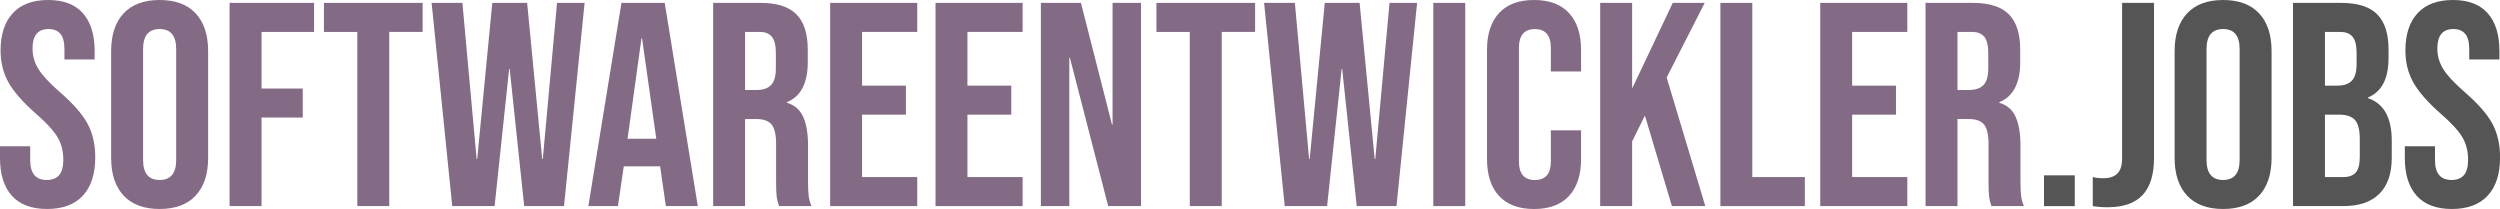
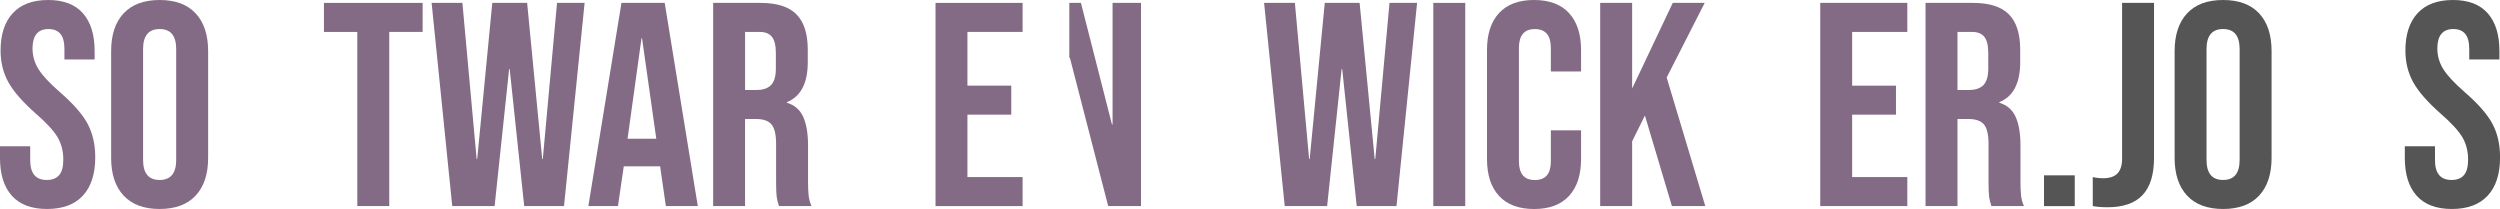
<svg xmlns="http://www.w3.org/2000/svg" version="1.1" id="Ebene_1" x="0px" y="0px" viewBox="0 0 820.29 68.57" xml:space="preserve">
  <g>
    <path fill="#836A85" d="M3.9,64.24C1.3,61.35,0,57.21,0,51.81V48h9.91v4.57c0,4.32,1.81,6.48,5.43,6.48c1.78,0,3.13-0.52,4.05-1.57   c0.92-1.05,1.38-2.75,1.38-5.1c0-2.79-0.64-5.25-1.9-7.38c-1.27-2.13-3.62-4.68-7.05-7.67C7.49,33.52,4.48,30.08,2.76,27   c-1.71-3.08-2.57-6.56-2.57-10.43c0-5.27,1.33-9.35,4-12.24C6.86,1.44,10.73,0,15.81,0c5.02,0,8.81,1.44,11.38,4.33   c2.57,2.89,3.86,7.03,3.86,12.43v2.76h-9.91V16.1c0-2.29-0.44-3.95-1.33-5c-0.89-1.05-2.19-1.57-3.9-1.57   c-3.49,0-5.24,2.13-5.24,6.38c0,2.41,0.65,4.67,1.95,6.76c1.3,2.1,3.67,4.64,7.1,7.62c4.38,3.81,7.4,7.27,9.05,10.38   c1.65,3.11,2.48,6.76,2.48,10.95c0,5.46-1.35,9.65-4.05,12.57c-2.7,2.92-6.62,4.38-11.76,4.38C10.35,68.57,6.51,67.13,3.9,64.24z" />
    <path fill="#836A85" d="M40.57,64.19c-2.73-2.92-4.1-7.05-4.1-12.38V16.76c0-5.33,1.36-9.46,4.1-12.38C43.3,1.46,47.24,0,52.38,0   s9.08,1.46,11.81,4.38c2.73,2.92,4.1,7.05,4.1,12.38v35.05c0,5.33-1.37,9.46-4.1,12.38c-2.73,2.92-6.67,4.38-11.81,4.38   S43.3,67.11,40.57,64.19z M57.81,52.48V16.1c0-4.38-1.81-6.57-5.43-6.57s-5.43,2.19-5.43,6.57v36.38c0,4.38,1.81,6.57,5.43,6.57   S57.81,56.86,57.81,52.48z" />
-     <path fill="#836A85" d="M75.33,0.95h27.72v9.52H85.81v18.57h13.52v9.52H85.81v29.05H75.33V0.95z" />
    <path fill="#836A85" d="M117.24,10.48h-10.95V0.95h32.38v9.52h-10.95v57.14h-10.48V10.48z" />
    <path fill="#836A85" d="M141.62,0.95h10.1l4.67,51.24h0.19l4.95-51.24h11.43l4.95,51.24h0.19l4.67-51.24h9.05l-6.76,66.67H172   l-4.76-44.95h-0.19l-4.76,44.95h-13.9L141.62,0.95z" />
    <path fill="#836A85" d="M203.91,0.95h14.19l10.86,66.67h-10.48l-1.91-13.24v0.19h-11.9l-1.91,13.05h-9.71L203.91,0.95z    M215.34,45.53l-4.67-32.95h-0.19l-4.57,32.95H215.34z" />
    <path fill="#836A85" d="M234,0.95h15.52c5.4,0,9.33,1.25,11.81,3.76c2.48,2.51,3.71,6.37,3.71,11.57v4.1   c0,6.92-2.29,11.3-6.86,13.14v0.19c2.54,0.76,4.33,2.32,5.38,4.67c1.05,2.35,1.57,5.49,1.57,9.43v11.71c0,1.91,0.06,3.45,0.19,4.62   c0.13,1.18,0.44,2.33,0.95,3.48h-10.67c-0.38-1.08-0.63-2.1-0.76-3.05c-0.13-0.95-0.19-2.67-0.19-5.14V47.24   c0-3.05-0.49-5.17-1.48-6.38c-0.99-1.21-2.68-1.81-5.09-1.81h-3.62v28.57H234V0.95z M248.29,29.52c2.09,0,3.67-0.54,4.71-1.62   c1.05-1.08,1.57-2.89,1.57-5.43v-5.14c0-2.41-0.43-4.16-1.29-5.24c-0.86-1.08-2.21-1.62-4.05-1.62h-4.76v19.05H248.29z" />
-     <path fill="#836A85" d="M272.39,0.95h28.57v9.52h-18.1V28.1h14.38v9.52h-14.38V58.1h18.1v9.52h-28.57V0.95z" />
    <path fill="#836A85" d="M306.96,0.95h28.57v9.52h-18.1V28.1h14.38v9.52h-14.38V58.1h18.1v9.52h-28.57V0.95z" />
-     <path fill="#836A85" d="M341.53,0.95h13.14l10.19,39.91h0.19V0.95h9.33v66.67h-10.76l-12.57-48.67h-0.19v48.67h-9.33V0.95z" />
-     <path fill="#836A85" d="M390.39,10.48h-10.95V0.95h32.38v9.52h-10.95v57.14h-10.48V10.48z" />
+     <path fill="#836A85" d="M341.53,0.95h13.14l10.19,39.91h0.19V0.95h9.33v66.67h-10.76l-12.57-48.67h-0.19v48.67V0.95z" />
    <path fill="#836A85" d="M414.77,0.95h10.1l4.67,51.24h0.19l4.95-51.24h11.43l4.95,51.24h0.19l4.67-51.24h9.05l-6.76,66.67h-13.05   l-4.76-44.95h-0.19l-4.76,44.95h-13.91L414.77,0.95z" />
    <path fill="#836A85" d="M470.29,0.95h10.48v66.67h-10.48V0.95z" />
    <path fill="#836A85" d="M491.86,64.29c-2.63-2.86-3.95-6.89-3.95-12.1V16.38c0-5.21,1.32-9.24,3.95-12.1   C494.5,1.43,498.32,0,503.34,0c5.02,0,8.84,1.43,11.48,4.29c2.63,2.86,3.95,6.89,3.95,12.1v7.05h-9.91v-7.71   c0-4.13-1.75-6.19-5.24-6.19c-3.49,0-5.24,2.06-5.24,6.19v37.24c0,4.06,1.75,6.1,5.24,6.1c3.49,0,5.24-2.03,5.24-6.1V42.76h9.91   v9.43c0,5.21-1.32,9.24-3.95,12.1c-2.64,2.86-6.46,4.29-11.48,4.29C498.32,68.57,494.5,67.15,491.86,64.29z" />
    <path fill="#836A85" d="M525.05,0.95h10.48v28.1l13.33-28.1h10.48l-12.48,24.48l12.67,42.19h-10.95l-8.86-29.72l-4.19,8.48v21.24   h-10.48V0.95z" />
-     <path fill="#836A85" d="M564.48,0.95h10.48V58.1h17.24v9.52h-27.71V0.95z" />
    <path fill="#836A85" d="M597.25,0.95h28.57v9.52h-18.1V28.1h14.38v9.52h-14.38V58.1h18.1v9.52h-28.57V0.95z" />
    <path fill="#836A85" d="M631.82,0.95h15.52c5.4,0,9.33,1.25,11.81,3.76c2.48,2.51,3.71,6.37,3.71,11.57v4.1   c0,6.92-2.29,11.3-6.86,13.14v0.19c2.54,0.76,4.33,2.32,5.38,4.67c1.05,2.35,1.57,5.49,1.57,9.43v11.71c0,1.91,0.06,3.45,0.19,4.62   c0.13,1.18,0.44,2.33,0.95,3.48h-10.67c-0.38-1.08-0.63-2.1-0.76-3.05c-0.13-0.95-0.19-2.67-0.19-5.14V47.24   c0-3.05-0.49-5.17-1.48-6.38c-0.99-1.21-2.68-1.81-5.09-1.81h-3.62v28.57h-10.48V0.95z M646.1,29.52c2.09,0,3.67-0.54,4.71-1.62   c1.05-1.08,1.57-2.89,1.57-5.43v-5.14c0-2.41-0.43-4.16-1.29-5.24c-0.86-1.08-2.21-1.62-4.05-1.62h-4.76v19.05H646.1z" />
    <path fill="#555555" d="M670.67,57.53h10.09v10.1h-10.09V57.53z" />
    <path fill="#555555" d="M686.67,67.62V58.1c1.02,0.25,2.16,0.38,3.43,0.38c2.1,0,3.65-0.52,4.67-1.57   c1.01-1.05,1.52-2.65,1.52-4.81V0.95h10.48v50.86c0,5.46-1.25,9.52-3.76,12.19c-2.51,2.67-6.33,4-11.48,4   C689.62,68,688.01,67.87,686.67,67.62z" />
    <path fill="#555555" d="M717.63,64.19c-2.73-2.92-4.1-7.05-4.1-12.38V16.76c0-5.33,1.37-9.46,4.1-12.38   C720.35,1.46,724.29,0,729.44,0c5.14,0,9.08,1.46,11.81,4.38c2.73,2.92,4.09,7.05,4.09,12.38v35.05c0,5.33-1.37,9.46-4.09,12.38   c-2.73,2.92-6.67,4.38-11.81,4.38C724.29,68.57,720.35,67.11,717.63,64.19z M734.86,52.48V16.1c0-4.38-1.81-6.57-5.43-6.57   s-5.43,2.19-5.43,6.57v36.38c0,4.38,1.81,6.57,5.43,6.57S734.86,56.86,734.86,52.48z" />
-     <path fill="#555555" d="M752.39,0.95h15.81c5.4,0,9.33,1.25,11.81,3.76c2.48,2.51,3.71,6.37,3.71,11.57v2.67   c0,3.43-0.56,6.22-1.67,8.38c-1.11,2.16-2.81,3.71-5.09,4.67v0.19c5.21,1.78,7.81,6.41,7.81,13.91v5.71   c0,5.14-1.35,9.06-4.05,11.76c-2.7,2.7-6.65,4.05-11.86,4.05h-16.48V0.95z M766.96,28.1c2.1,0,3.67-0.54,4.71-1.62   c1.05-1.08,1.57-2.89,1.57-5.43v-3.71c0-2.41-0.43-4.16-1.29-5.24c-0.86-1.08-2.21-1.62-4.05-1.62h-5.05V28.1H766.96z M768.86,58.1   c1.84,0,3.21-0.49,4.09-1.48c0.89-0.98,1.33-2.68,1.33-5.1v-5.81c0-3.05-0.52-5.16-1.57-6.33c-1.05-1.17-2.78-1.76-5.19-1.76h-4.67   V58.1H768.86z" />
    <path fill="#555555" d="M792.96,64.24c-2.6-2.89-3.9-7.03-3.9-12.43V48h9.9v4.57c0,4.32,1.81,6.48,5.43,6.48   c1.78,0,3.13-0.52,4.05-1.57c0.92-1.05,1.38-2.75,1.38-5.1c0-2.79-0.63-5.25-1.9-7.38c-1.27-2.13-3.62-4.68-7.05-7.67   c-4.32-3.81-7.33-7.25-9.05-10.33c-1.71-3.08-2.57-6.56-2.57-10.43c0-5.27,1.33-9.35,4-12.24C795.91,1.44,799.78,0,804.86,0   c5.01,0,8.81,1.44,11.38,4.33c2.57,2.89,3.86,7.03,3.86,12.43v2.76h-9.9V16.1c0-2.29-0.45-3.95-1.33-5   c-0.89-1.05-2.19-1.57-3.9-1.57c-3.49,0-5.24,2.13-5.24,6.38c0,2.41,0.65,4.67,1.95,6.76c1.3,2.1,3.67,4.64,7.1,7.62   c4.38,3.81,7.4,7.27,9.05,10.38c1.65,3.11,2.48,6.76,2.48,10.95c0,5.46-1.35,9.65-4.05,12.57c-2.7,2.92-6.62,4.38-11.76,4.38   C799.4,68.57,795.56,67.13,792.96,64.24z" />
  </g>
</svg>